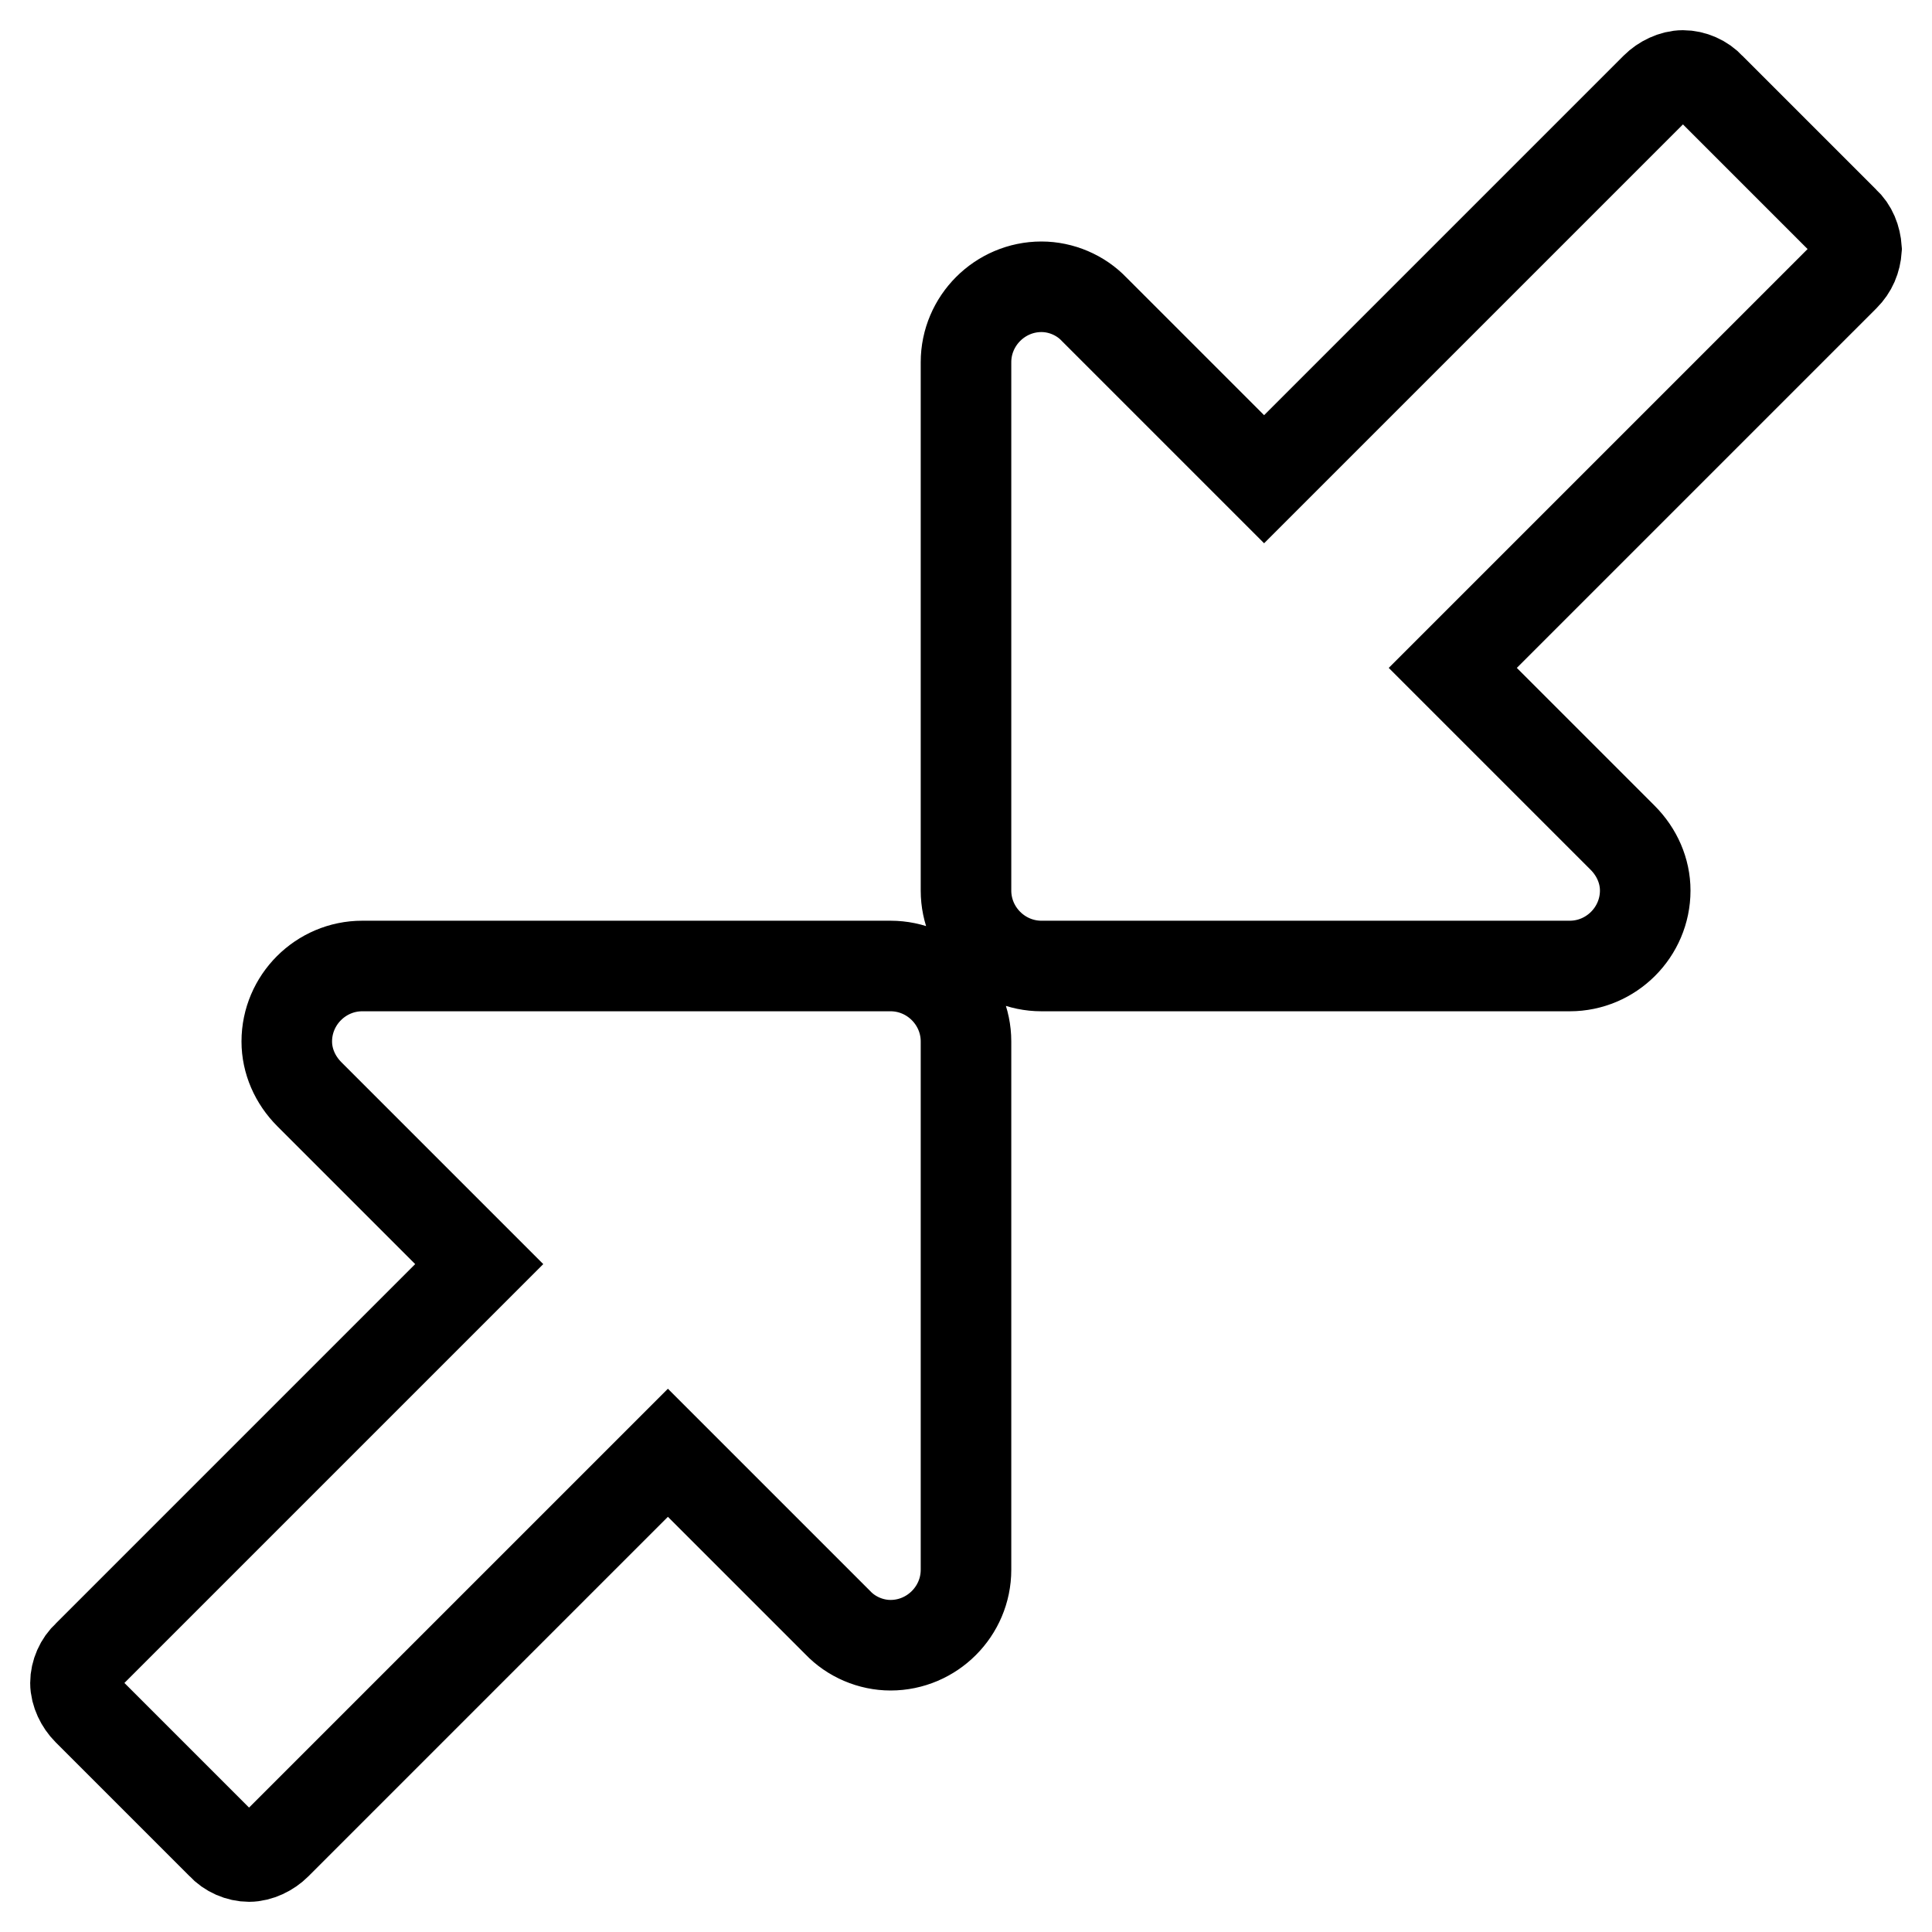
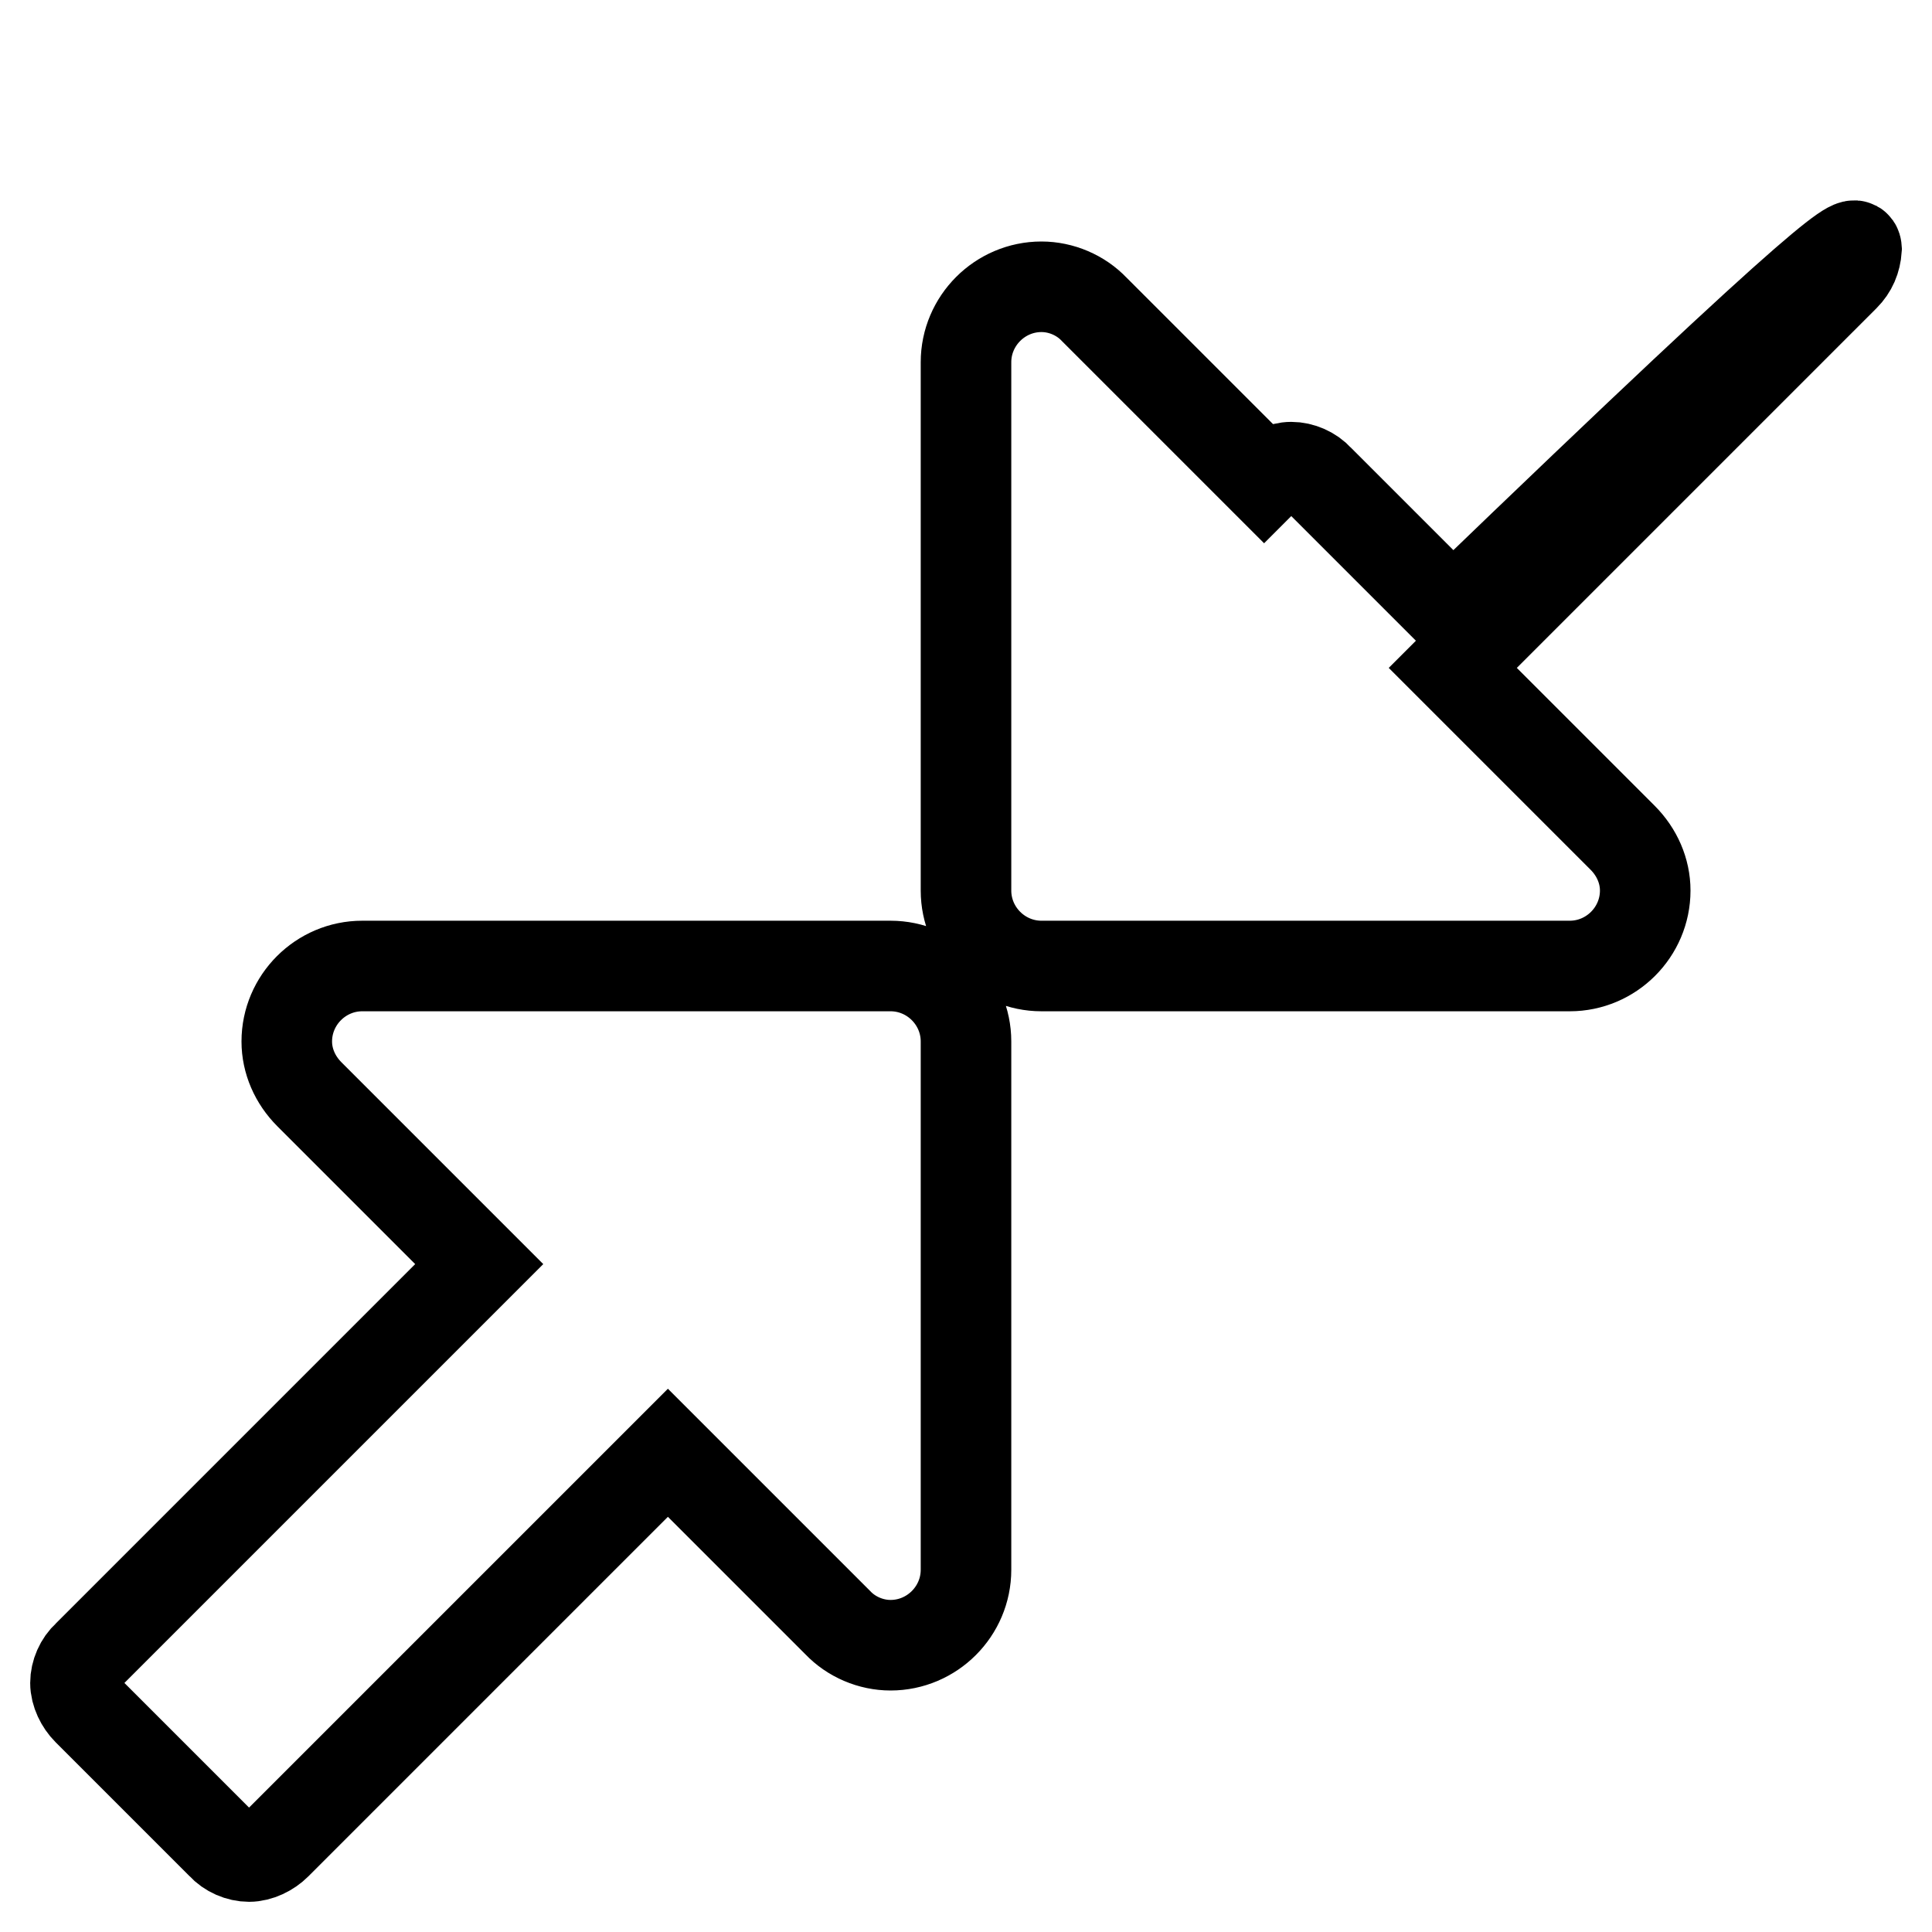
<svg xmlns="http://www.w3.org/2000/svg" version="1.1" x="0px" y="0px" viewBox="0 0 256 256" enable-background="new 0 0 256 256" xml:space="preserve">
  <g>
-     <path stroke-width="12" fill-opacity="0" stroke="#000000" d="M128,138v70c0,5.5-4.5,10-10,10c-2.6,0-5.2-1.1-7-3l-22.5-22.5l-51.9,51.9c-0.9,0.9-2.3,1.6-3.6,1.6 c-1.3,0-2.7-0.6-3.6-1.6l-17.8-17.8c-0.9-0.9-1.6-2.3-1.6-3.6c0-1.3,0.6-2.7,1.6-3.6l51.9-51.9l-22.5-22.5c-1.9-1.9-3-4.4-3-7 c0-5.5,4.5-10,10-10h70C123.5,128,128,132.5,128,138L128,138z M246,33c-0.1,1.4-0.6,2.6-1.6,3.6l-51.9,51.9l22.5,22.5 c1.9,1.9,3,4.4,3,7c0,5.5-4.5,10-10,10h-70c-5.5,0-10-4.5-10-10V48c0-5.5,4.5-10,10-10c2.6,0,5.2,1.1,7,3l22.5,22.5l51.9-51.9 c0.9-0.9,2.3-1.6,3.6-1.6c1.3,0,2.7,0.6,3.6,1.6l17.8,17.8C245.4,30.3,245.9,31.6,246,33L246,33z" />
+     <path stroke-width="12" fill-opacity="0" stroke="#000000" d="M128,138v70c0,5.5-4.5,10-10,10c-2.6,0-5.2-1.1-7-3l-22.5-22.5l-51.9,51.9c-0.9,0.9-2.3,1.6-3.6,1.6 c-1.3,0-2.7-0.6-3.6-1.6l-17.8-17.8c-0.9-0.9-1.6-2.3-1.6-3.6c0-1.3,0.6-2.7,1.6-3.6l51.9-51.9l-22.5-22.5c-1.9-1.9-3-4.4-3-7 c0-5.5,4.5-10,10-10h70C123.5,128,128,132.5,128,138L128,138z M246,33c-0.1,1.4-0.6,2.6-1.6,3.6l-51.9,51.9l22.5,22.5 c1.9,1.9,3,4.4,3,7c0,5.5-4.5,10-10,10h-70c-5.5,0-10-4.5-10-10V48c0-5.5,4.5-10,10-10c2.6,0,5.2,1.1,7,3l22.5,22.5c0.9-0.9,2.3-1.6,3.6-1.6c1.3,0,2.7,0.6,3.6,1.6l17.8,17.8C245.4,30.3,245.9,31.6,246,33L246,33z" />
  </g>
</svg>